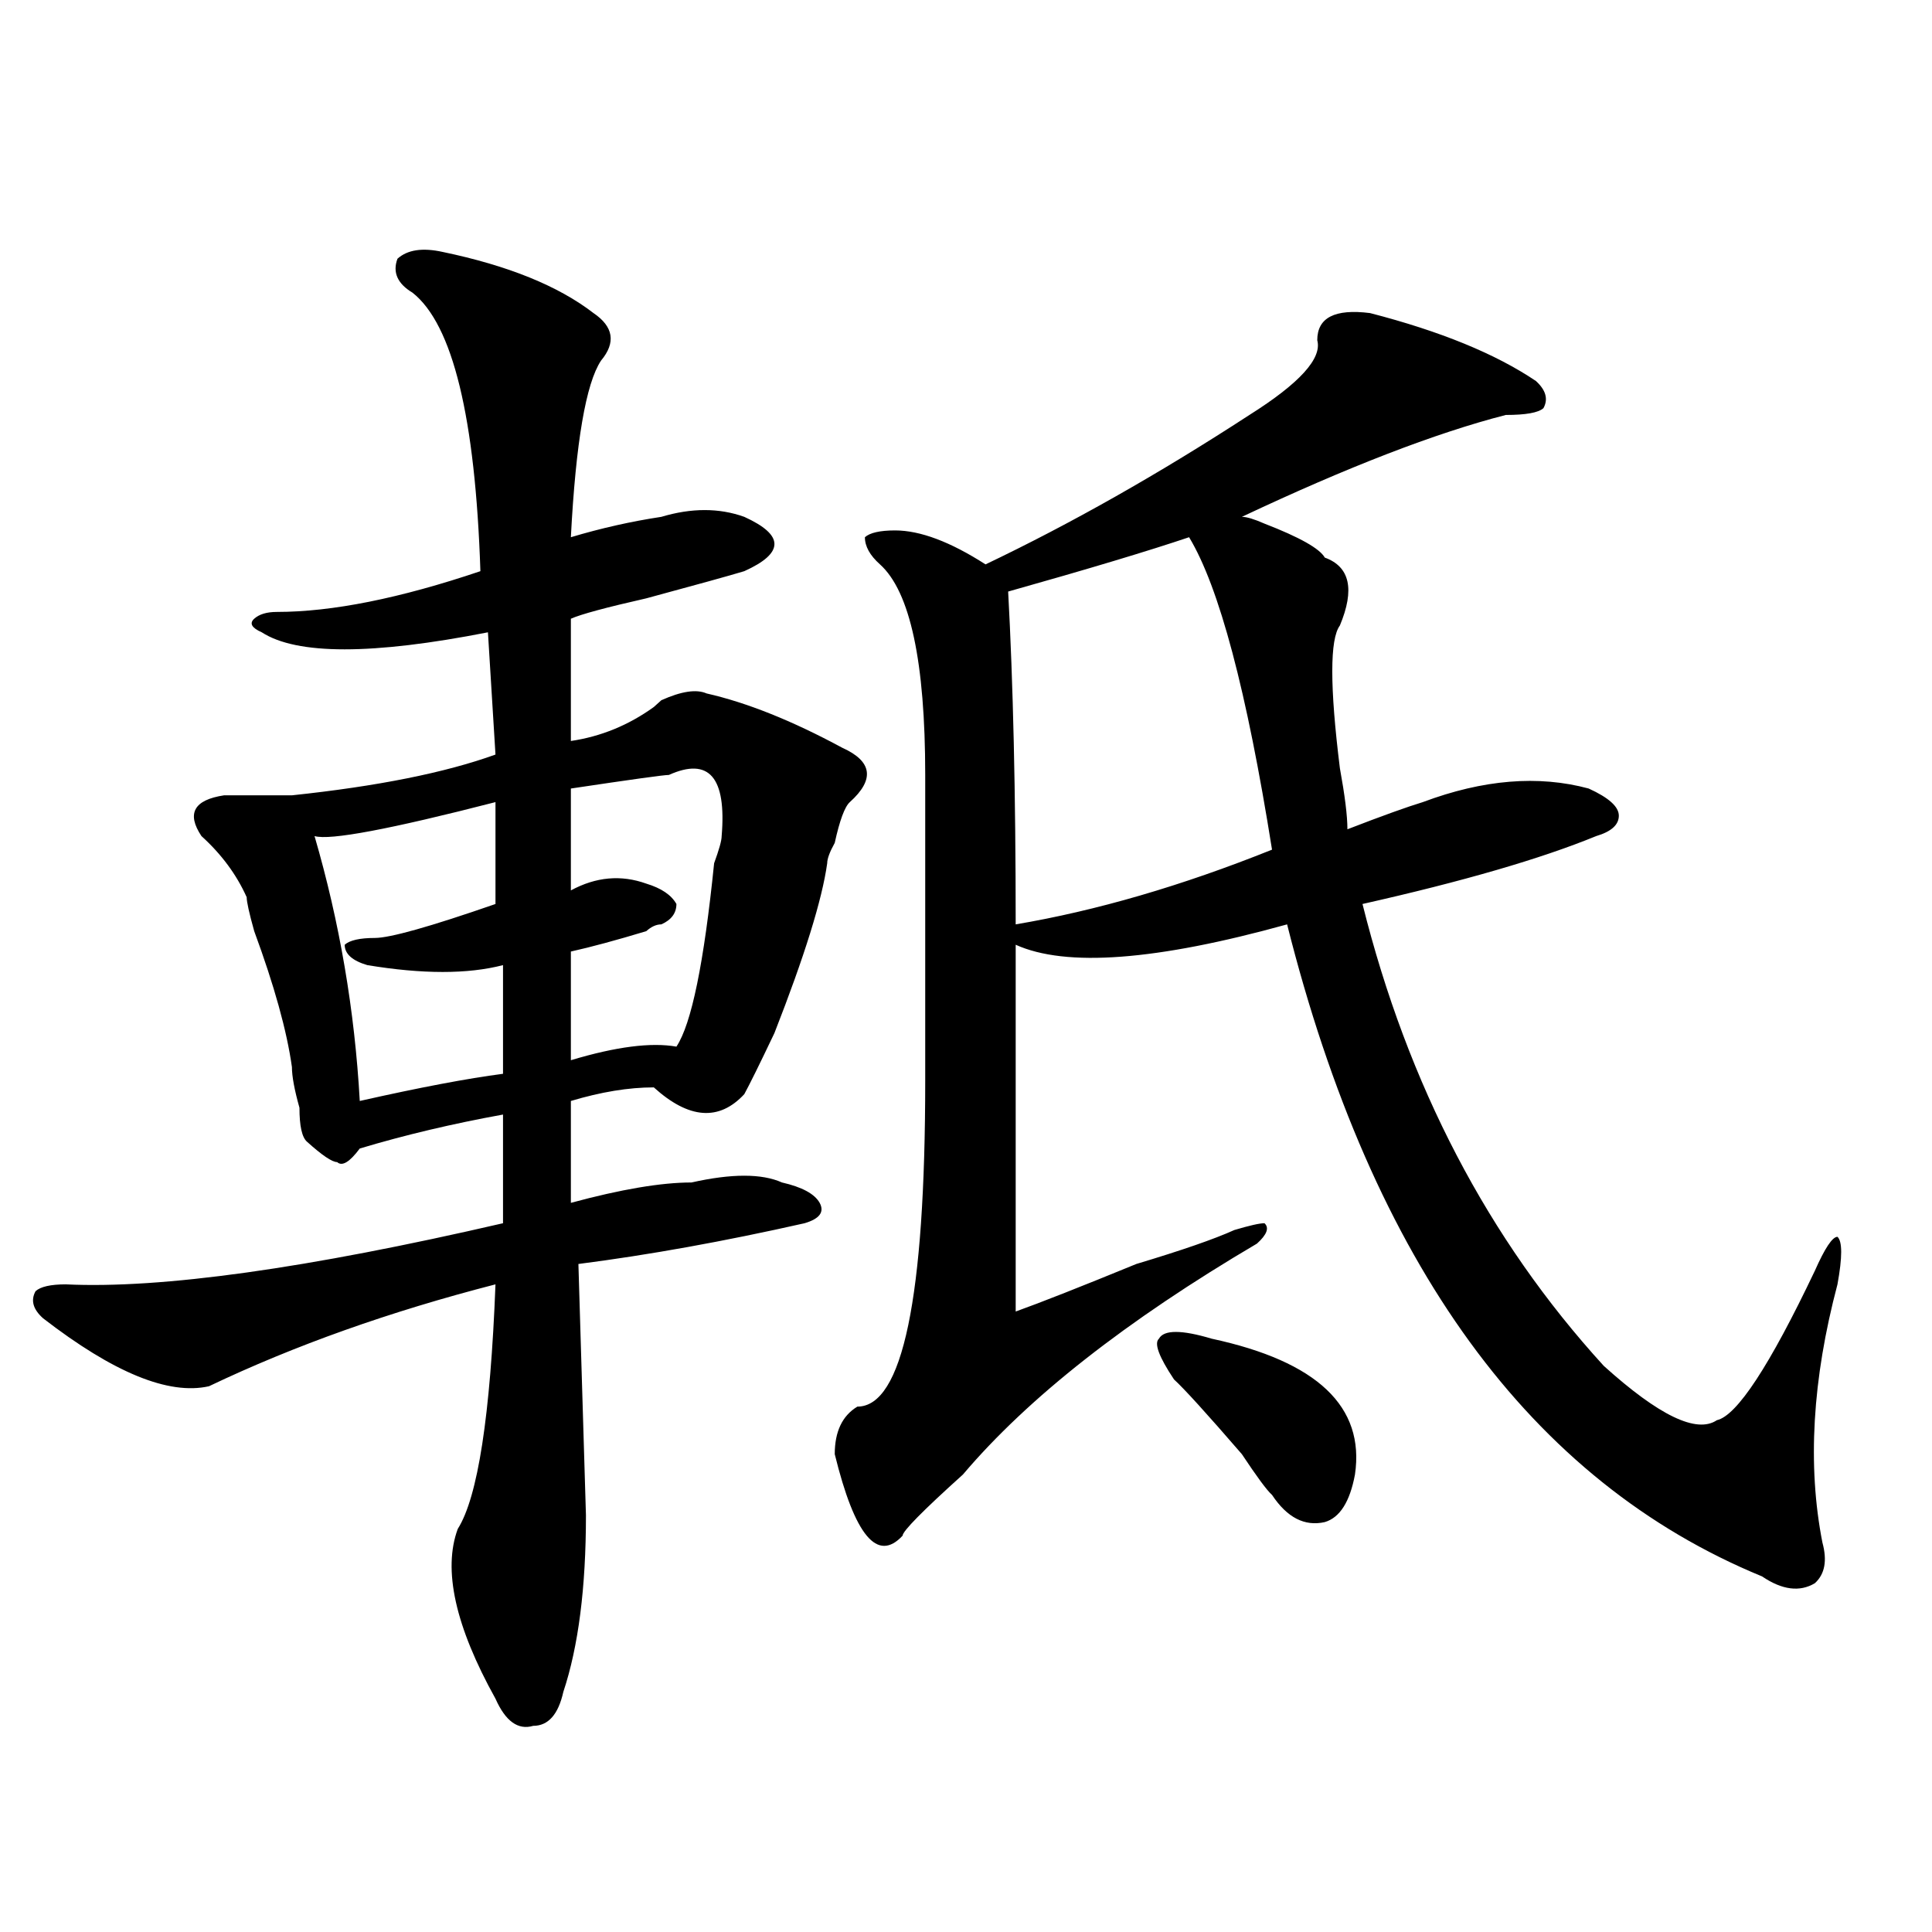
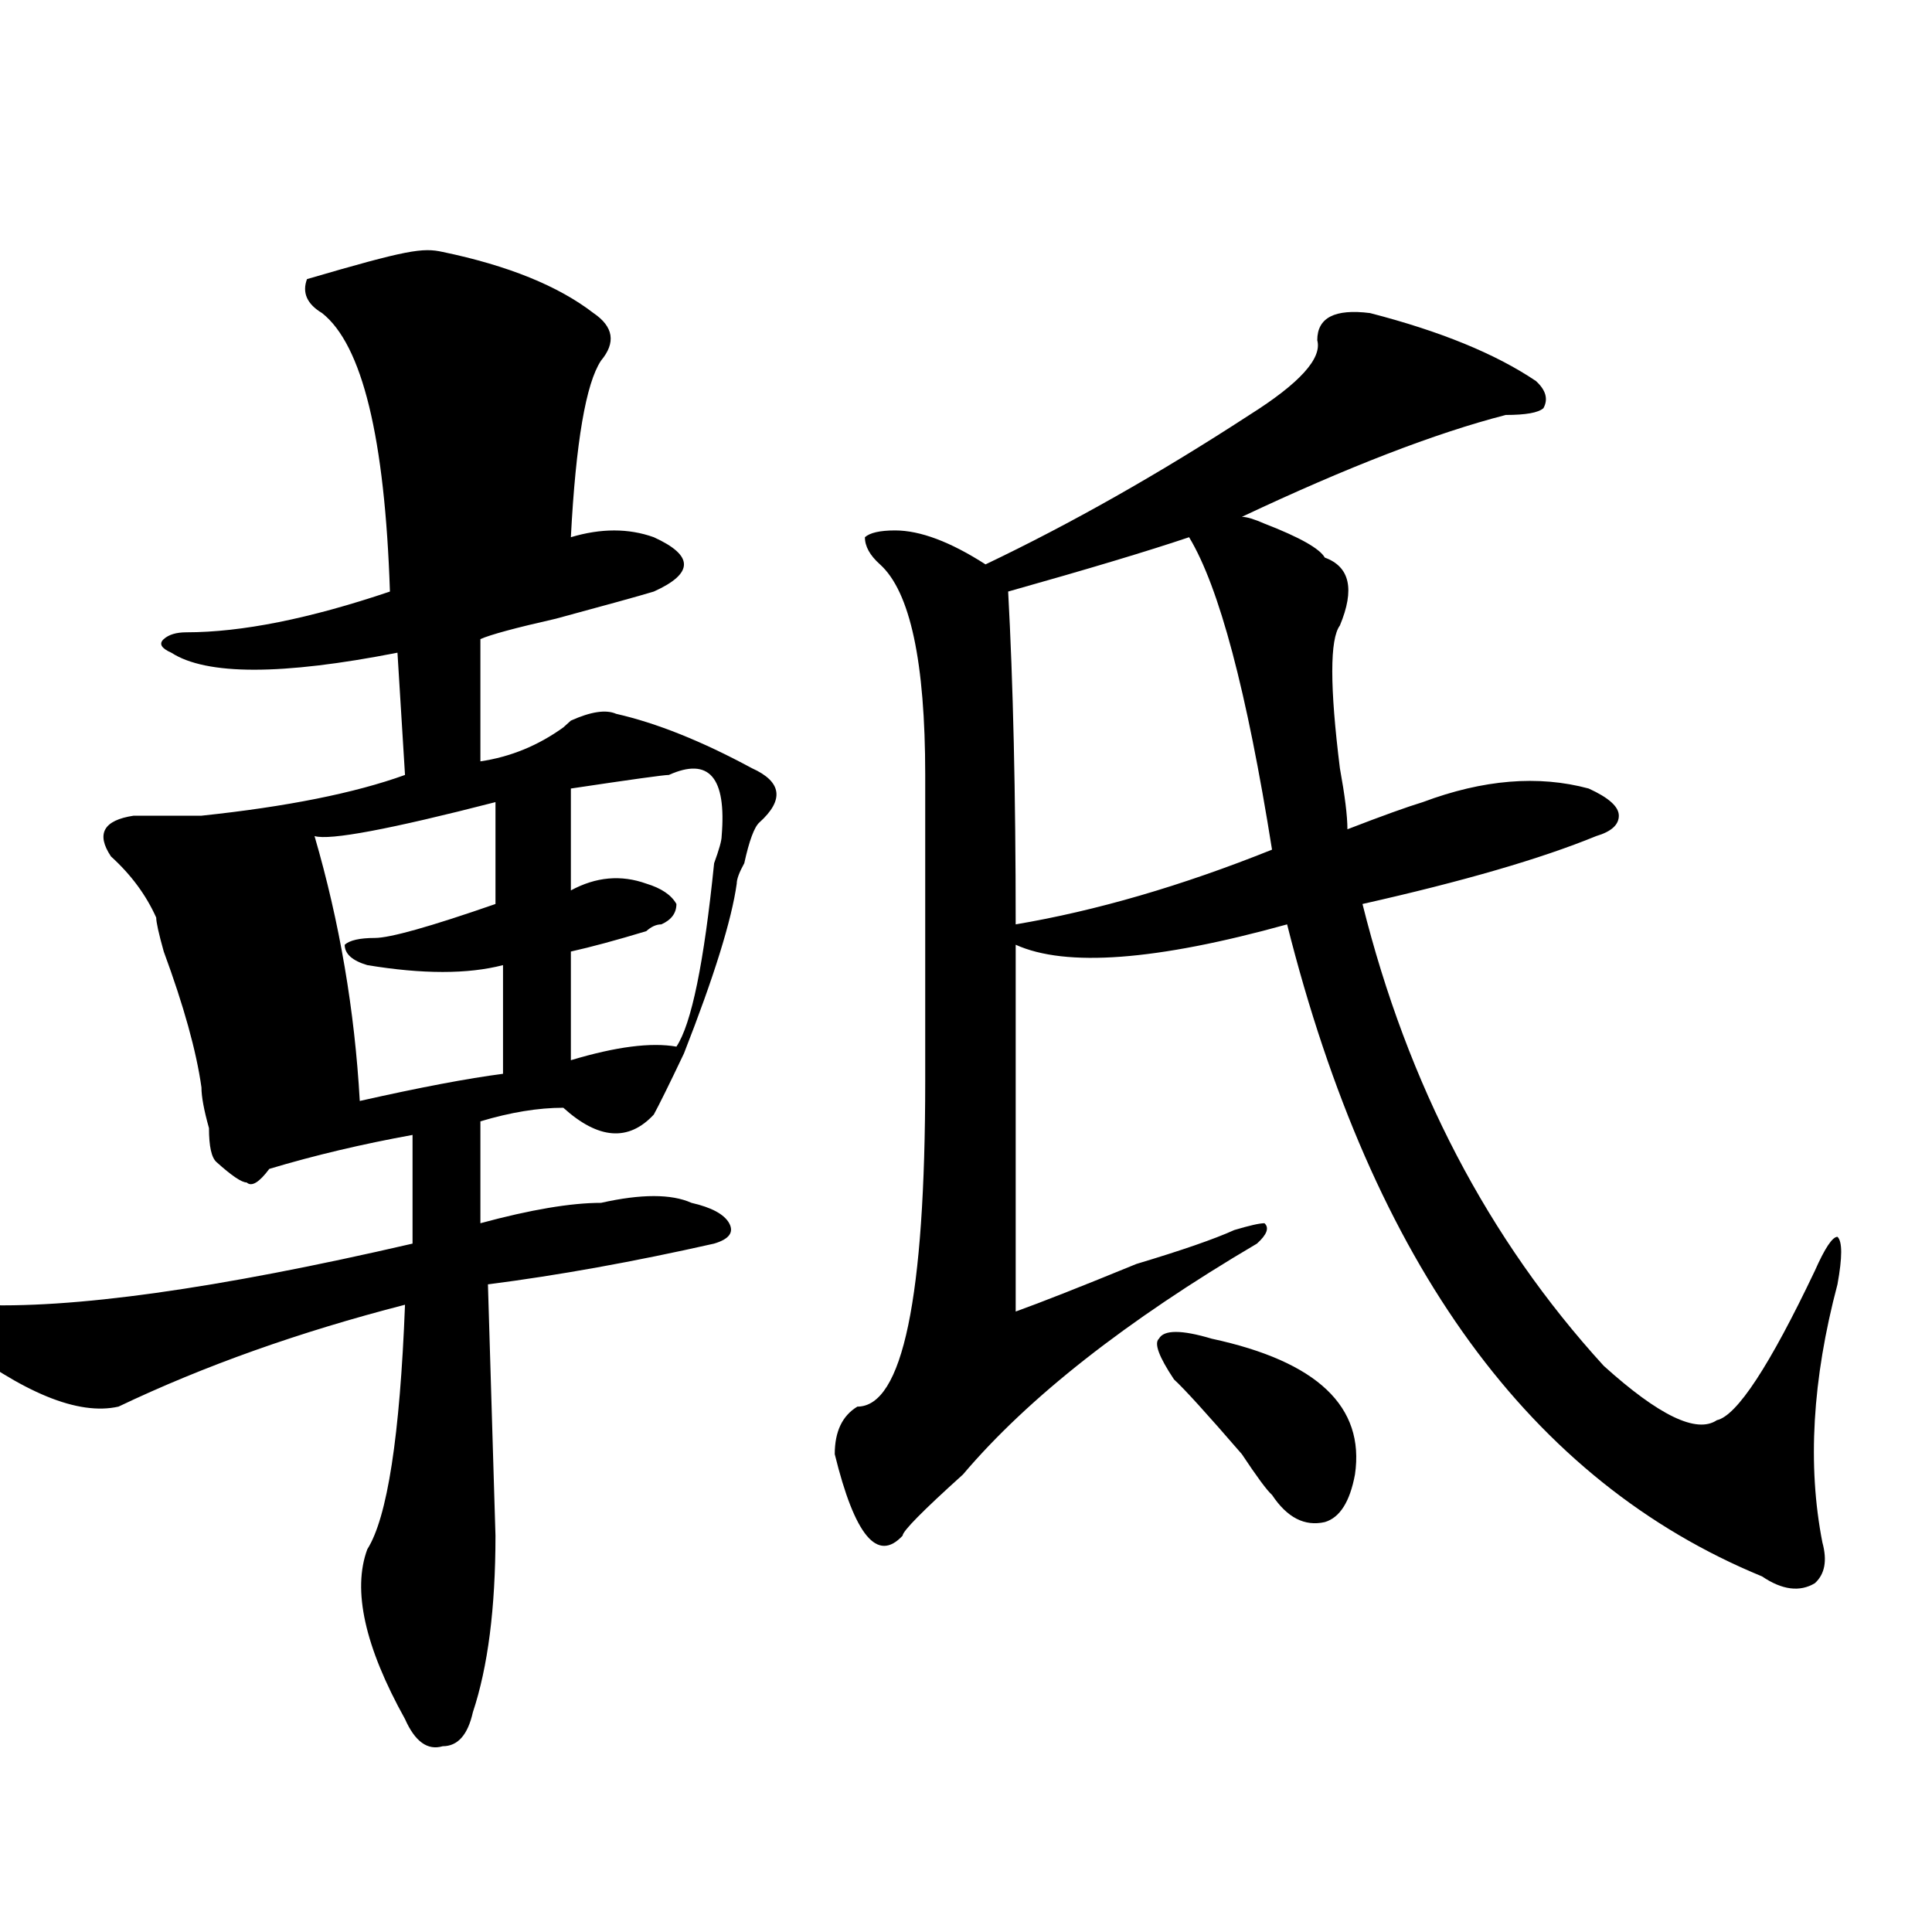
<svg xmlns="http://www.w3.org/2000/svg" version="1.1" id="图层_1" x="0px" y="0px" width="1000px" height="1000px" viewBox="0 0 1000 1000" enable-background="new 0 0 1000 1000" xml:space="preserve">
-   <path d="M229.141,130.406c33.78,7.031,59.815,17.578,78.047,31.641c10.366,7.031,11.707,15.271,3.902,24.609  c-7.805,11.755-13.048,42.188-15.609,91.406c15.609-4.669,31.219-8.185,46.828-10.547c15.609-4.669,29.877-4.669,42.926,0  c10.365,4.724,15.609,9.394,15.609,14.063c0,4.724-5.244,9.394-15.609,14.063c-7.805,2.362-24.756,7.031-50.73,14.063  c-20.853,4.724-33.841,8.239-39.023,10.547v63.281c15.609-2.308,29.878-8.185,42.926-17.578l3.902-3.516  c10.365-4.669,18.17-5.823,23.414-3.516c20.792,4.724,44.206,14.063,70.242,28.125c15.609,7.031,16.89,16.425,3.902,28.125  c-2.622,2.362-5.244,9.394-7.805,21.094c-2.622,4.724-3.902,8.239-3.902,10.547c-2.622,18.786-11.707,48.065-27.316,87.891  c-7.805,16.425-13.049,26.972-15.609,31.641c-13.049,14.063-28.658,12.909-46.828-3.516c-13.048,0-27.316,2.362-42.926,7.031v52.734  c25.976-7.031,46.828-10.547,62.438-10.547c20.792-4.669,36.401-4.669,46.828,0c10.365,2.362,16.89,5.878,19.512,10.547  c2.561,4.724,0,8.239-7.805,10.547c-41.646,9.394-80.669,16.425-117.07,21.094l3.902,130.078c0,37.463-3.902,67.95-11.707,91.406  c-2.622,11.7-7.805,17.578-15.609,17.578c-7.805,2.307-14.329-2.362-19.512-14.063c-20.853-37.519-27.316-66.797-19.512-87.891  c10.366-16.37,16.89-58.558,19.512-126.563c-54.633,14.063-104.083,31.641-148.289,52.734c-20.853,4.724-49.45-7.031-85.852-35.156  c-5.243-4.669-6.524-9.339-3.902-14.063c2.562-2.308,7.805-3.516,15.609-3.516c49.39,2.362,124.875-8.185,226.336-31.641v-56.25  c-26.036,4.724-50.73,10.547-74.145,17.578c-5.243,7.031-9.146,9.394-11.707,7.031c-2.622,0-7.805-3.516-15.609-10.547  c-2.622-2.308-3.902-8.185-3.902-17.578c-2.622-9.339-3.902-16.37-3.902-21.094c-2.622-18.731-9.146-42.188-19.512-70.313  c-2.622-9.339-3.902-15.216-3.902-17.578c-5.243-11.7-13.048-22.247-23.414-31.641c-7.805-11.7-3.902-18.731,11.707-21.094  c7.805,0,19.512,0,35.121,0c44.206-4.669,79.327-11.7,105.363-21.094l-3.902-63.281c-59.876,11.755-98.899,11.755-117.07,0  c-5.243-2.308-6.524-4.669-3.902-7.031c2.562-2.308,6.464-3.516,11.707-3.516c28.597,0,63.718-7.031,105.363-21.094  c-2.622-79.651-14.329-127.716-35.121-144.141c-7.805-4.669-10.427-10.547-7.805-17.578  C210.909,129.252,218.714,128.099,229.141,130.406z M162.801,432.75c12.987,44.55,20.792,90.253,23.414,137.109  c31.219-7.031,55.913-11.7,74.145-14.063c0-16.37,0-35.156,0-56.25c-18.231,4.724-41.646,4.724-70.242,0  c-7.805-2.308-11.707-5.823-11.707-10.547c2.562-2.308,7.805-3.516,15.609-3.516s28.597-5.823,62.438-17.578v-52.734  C201.824,429.234,170.605,435.112,162.801,432.75z M346.211,401.109c-2.622,0-19.512,2.362-50.73,7.031v52.734  c12.987-7.031,25.976-8.185,39.023-3.516c7.805,2.362,12.987,5.878,15.609,10.547c0,4.724-2.622,8.239-7.805,10.547  c-2.622,0-5.244,1.208-7.805,3.516c-15.609,4.724-28.657,8.239-39.023,10.547c0,21.094,0,39.88,0,56.25  c23.414-7.031,41.584-9.339,54.633-7.031c7.805-11.7,14.268-43.341,19.512-94.922c2.561-7.031,3.902-11.7,3.902-14.063  C376.088,402.317,367.003,391.771,346.211,401.109z M709.129,162.047c36.401,9.394,64.998,21.094,85.852,35.156  c5.183,4.724,6.463,9.394,3.902,14.063c-2.622,2.362-9.146,3.516-19.512,3.516c-36.463,9.394-81.949,26.972-136.582,52.734  c2.561,0,6.463,1.208,11.707,3.516c18.17,7.031,28.597,12.909,31.219,17.578c12.987,4.724,15.609,16.425,7.805,35.156  c-5.244,7.031-5.244,31.641,0,73.828c2.561,14.063,3.902,24.609,3.902,31.641c18.17-7.031,31.219-11.7,39.023-14.063  c31.219-11.7,59.815-14.063,85.852-7.031c10.365,4.724,15.609,9.394,15.609,14.063c0,4.724-3.902,8.239-11.707,10.547  c-28.658,11.755-68.962,23.456-120.973,35.156c23.414,93.769,64.998,173.474,124.875,239.063  c28.597,25.817,48.108,35.156,58.535,28.125c10.365-2.308,27.316-28.125,50.73-77.344c5.183-11.7,9.085-17.578,11.707-17.578  c2.561,2.362,2.561,10.547,0,24.609C938.025,714,935.465,758.55,943.27,798.375c2.561,9.394,1.28,16.369-3.902,21.094  c-7.805,4.669-16.951,3.516-27.316-3.516c-119.692-49.219-201.642-161.719-245.848-337.5  c-67.682,18.786-114.51,22.302-140.484,10.547v189.844c12.987-4.669,33.779-12.854,62.438-24.609  c23.414-7.031,40.304-12.854,50.73-17.578c7.805-2.308,12.987-3.516,15.609-3.516c2.561,2.362,1.28,5.878-3.902,10.547  c-67.682,39.88-118.412,79.706-152.191,119.531c-20.854,18.786-31.219,29.333-31.219,31.641c-13.049,14.063-24.756,0-35.121-42.188  c0-11.7,3.902-19.886,11.707-24.609c23.414,0,35.121-56.25,35.121-168.75c0-53.888,0-106.622,0-158.203  c0-58.558-7.805-94.922-23.414-108.984c-5.244-4.669-7.805-9.339-7.805-14.063c2.561-2.308,7.805-3.516,15.609-3.516  c12.987,0,28.597,5.878,46.828,17.578c44.206-21.094,89.754-46.856,136.582-77.344c25.975-16.37,37.682-29.278,35.121-38.672  C681.813,164.409,690.897,159.739,709.129,162.047z M615.473,278.063c-20.854,7.031-52.072,16.425-93.656,28.125  c2.561,46.911,3.902,104.315,3.902,172.266c41.584-7.031,85.852-19.886,132.68-38.672  C645.35,357.769,631.082,303.88,615.473,278.063z M627.18,692.906c54.633,11.755,79.327,35.156,74.145,70.313  c-2.622,14.063-7.805,22.302-15.609,24.609c-10.427,2.362-19.512-2.308-27.316-14.063c-2.622-2.308-7.805-9.339-15.609-21.094  c-18.231-21.094-29.938-33.948-35.121-38.672c-7.805-11.7-10.427-18.731-7.805-21.094  C602.424,688.237,611.57,688.237,627.18,692.906z" />
+   <path d="M229.141,130.406c33.78,7.031,59.815,17.578,78.047,31.641c10.366,7.031,11.707,15.271,3.902,24.609  c-7.805,11.755-13.048,42.188-15.609,91.406c15.609-4.669,29.877-4.669,42.926,0  c10.365,4.724,15.609,9.394,15.609,14.063c0,4.724-5.244,9.394-15.609,14.063c-7.805,2.362-24.756,7.031-50.73,14.063  c-20.853,4.724-33.841,8.239-39.023,10.547v63.281c15.609-2.308,29.878-8.185,42.926-17.578l3.902-3.516  c10.365-4.669,18.17-5.823,23.414-3.516c20.792,4.724,44.206,14.063,70.242,28.125c15.609,7.031,16.89,16.425,3.902,28.125  c-2.622,2.362-5.244,9.394-7.805,21.094c-2.622,4.724-3.902,8.239-3.902,10.547c-2.622,18.786-11.707,48.065-27.316,87.891  c-7.805,16.425-13.049,26.972-15.609,31.641c-13.049,14.063-28.658,12.909-46.828-3.516c-13.048,0-27.316,2.362-42.926,7.031v52.734  c25.976-7.031,46.828-10.547,62.438-10.547c20.792-4.669,36.401-4.669,46.828,0c10.365,2.362,16.89,5.878,19.512,10.547  c2.561,4.724,0,8.239-7.805,10.547c-41.646,9.394-80.669,16.425-117.07,21.094l3.902,130.078c0,37.463-3.902,67.95-11.707,91.406  c-2.622,11.7-7.805,17.578-15.609,17.578c-7.805,2.307-14.329-2.362-19.512-14.063c-20.853-37.519-27.316-66.797-19.512-87.891  c10.366-16.37,16.89-58.558,19.512-126.563c-54.633,14.063-104.083,31.641-148.289,52.734c-20.853,4.724-49.45-7.031-85.852-35.156  c-5.243-4.669-6.524-9.339-3.902-14.063c2.562-2.308,7.805-3.516,15.609-3.516c49.39,2.362,124.875-8.185,226.336-31.641v-56.25  c-26.036,4.724-50.73,10.547-74.145,17.578c-5.243,7.031-9.146,9.394-11.707,7.031c-2.622,0-7.805-3.516-15.609-10.547  c-2.622-2.308-3.902-8.185-3.902-17.578c-2.622-9.339-3.902-16.37-3.902-21.094c-2.622-18.731-9.146-42.188-19.512-70.313  c-2.622-9.339-3.902-15.216-3.902-17.578c-5.243-11.7-13.048-22.247-23.414-31.641c-7.805-11.7-3.902-18.731,11.707-21.094  c7.805,0,19.512,0,35.121,0c44.206-4.669,79.327-11.7,105.363-21.094l-3.902-63.281c-59.876,11.755-98.899,11.755-117.07,0  c-5.243-2.308-6.524-4.669-3.902-7.031c2.562-2.308,6.464-3.516,11.707-3.516c28.597,0,63.718-7.031,105.363-21.094  c-2.622-79.651-14.329-127.716-35.121-144.141c-7.805-4.669-10.427-10.547-7.805-17.578  C210.909,129.252,218.714,128.099,229.141,130.406z M162.801,432.75c12.987,44.55,20.792,90.253,23.414,137.109  c31.219-7.031,55.913-11.7,74.145-14.063c0-16.37,0-35.156,0-56.25c-18.231,4.724-41.646,4.724-70.242,0  c-7.805-2.308-11.707-5.823-11.707-10.547c2.562-2.308,7.805-3.516,15.609-3.516s28.597-5.823,62.438-17.578v-52.734  C201.824,429.234,170.605,435.112,162.801,432.75z M346.211,401.109c-2.622,0-19.512,2.362-50.73,7.031v52.734  c12.987-7.031,25.976-8.185,39.023-3.516c7.805,2.362,12.987,5.878,15.609,10.547c0,4.724-2.622,8.239-7.805,10.547  c-2.622,0-5.244,1.208-7.805,3.516c-15.609,4.724-28.657,8.239-39.023,10.547c0,21.094,0,39.88,0,56.25  c23.414-7.031,41.584-9.339,54.633-7.031c7.805-11.7,14.268-43.341,19.512-94.922c2.561-7.031,3.902-11.7,3.902-14.063  C376.088,402.317,367.003,391.771,346.211,401.109z M709.129,162.047c36.401,9.394,64.998,21.094,85.852,35.156  c5.183,4.724,6.463,9.394,3.902,14.063c-2.622,2.362-9.146,3.516-19.512,3.516c-36.463,9.394-81.949,26.972-136.582,52.734  c2.561,0,6.463,1.208,11.707,3.516c18.17,7.031,28.597,12.909,31.219,17.578c12.987,4.724,15.609,16.425,7.805,35.156  c-5.244,7.031-5.244,31.641,0,73.828c2.561,14.063,3.902,24.609,3.902,31.641c18.17-7.031,31.219-11.7,39.023-14.063  c31.219-11.7,59.815-14.063,85.852-7.031c10.365,4.724,15.609,9.394,15.609,14.063c0,4.724-3.902,8.239-11.707,10.547  c-28.658,11.755-68.962,23.456-120.973,35.156c23.414,93.769,64.998,173.474,124.875,239.063  c28.597,25.817,48.108,35.156,58.535,28.125c10.365-2.308,27.316-28.125,50.73-77.344c5.183-11.7,9.085-17.578,11.707-17.578  c2.561,2.362,2.561,10.547,0,24.609C938.025,714,935.465,758.55,943.27,798.375c2.561,9.394,1.28,16.369-3.902,21.094  c-7.805,4.669-16.951,3.516-27.316-3.516c-119.692-49.219-201.642-161.719-245.848-337.5  c-67.682,18.786-114.51,22.302-140.484,10.547v189.844c12.987-4.669,33.779-12.854,62.438-24.609  c23.414-7.031,40.304-12.854,50.73-17.578c7.805-2.308,12.987-3.516,15.609-3.516c2.561,2.362,1.28,5.878-3.902,10.547  c-67.682,39.88-118.412,79.706-152.191,119.531c-20.854,18.786-31.219,29.333-31.219,31.641c-13.049,14.063-24.756,0-35.121-42.188  c0-11.7,3.902-19.886,11.707-24.609c23.414,0,35.121-56.25,35.121-168.75c0-53.888,0-106.622,0-158.203  c0-58.558-7.805-94.922-23.414-108.984c-5.244-4.669-7.805-9.339-7.805-14.063c2.561-2.308,7.805-3.516,15.609-3.516  c12.987,0,28.597,5.878,46.828,17.578c44.206-21.094,89.754-46.856,136.582-77.344c25.975-16.37,37.682-29.278,35.121-38.672  C681.813,164.409,690.897,159.739,709.129,162.047z M615.473,278.063c-20.854,7.031-52.072,16.425-93.656,28.125  c2.561,46.911,3.902,104.315,3.902,172.266c41.584-7.031,85.852-19.886,132.68-38.672  C645.35,357.769,631.082,303.88,615.473,278.063z M627.18,692.906c54.633,11.755,79.327,35.156,74.145,70.313  c-2.622,14.063-7.805,22.302-15.609,24.609c-10.427,2.362-19.512-2.308-27.316-14.063c-2.622-2.308-7.805-9.339-15.609-21.094  c-18.231-21.094-29.938-33.948-35.121-38.672c-7.805-11.7-10.427-18.731-7.805-21.094  C602.424,688.237,611.57,688.237,627.18,692.906z" />
</svg>